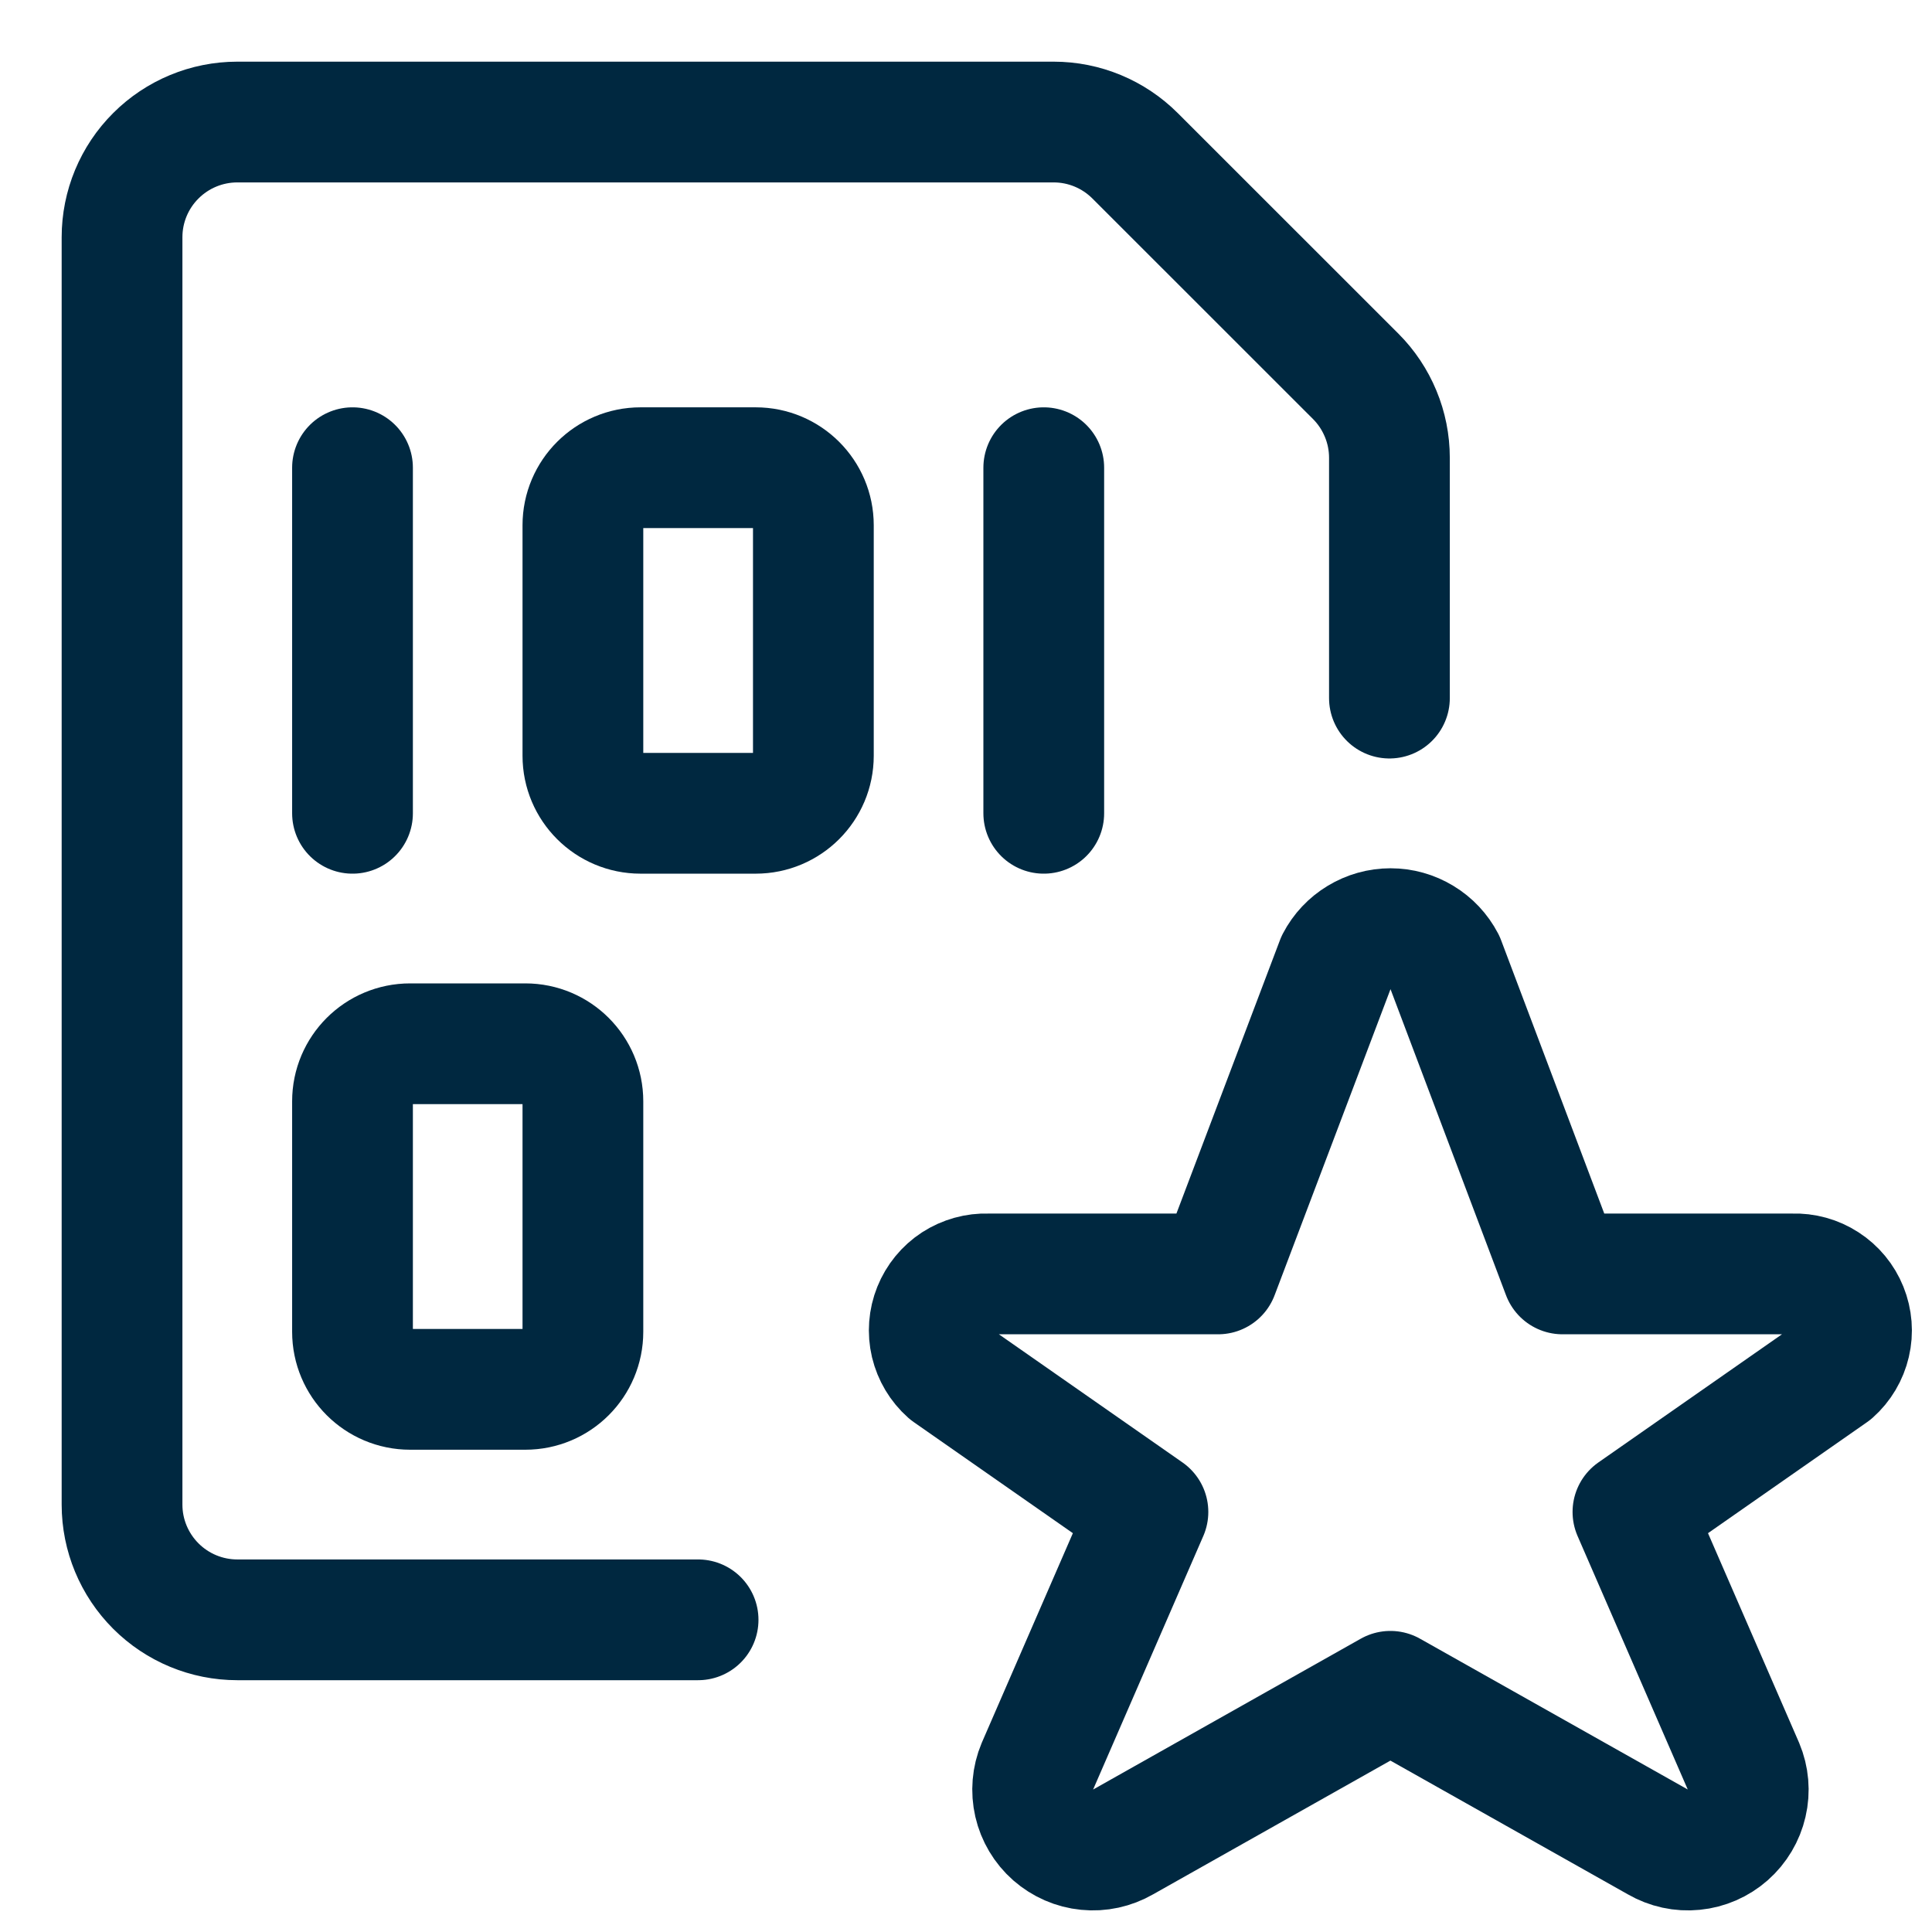
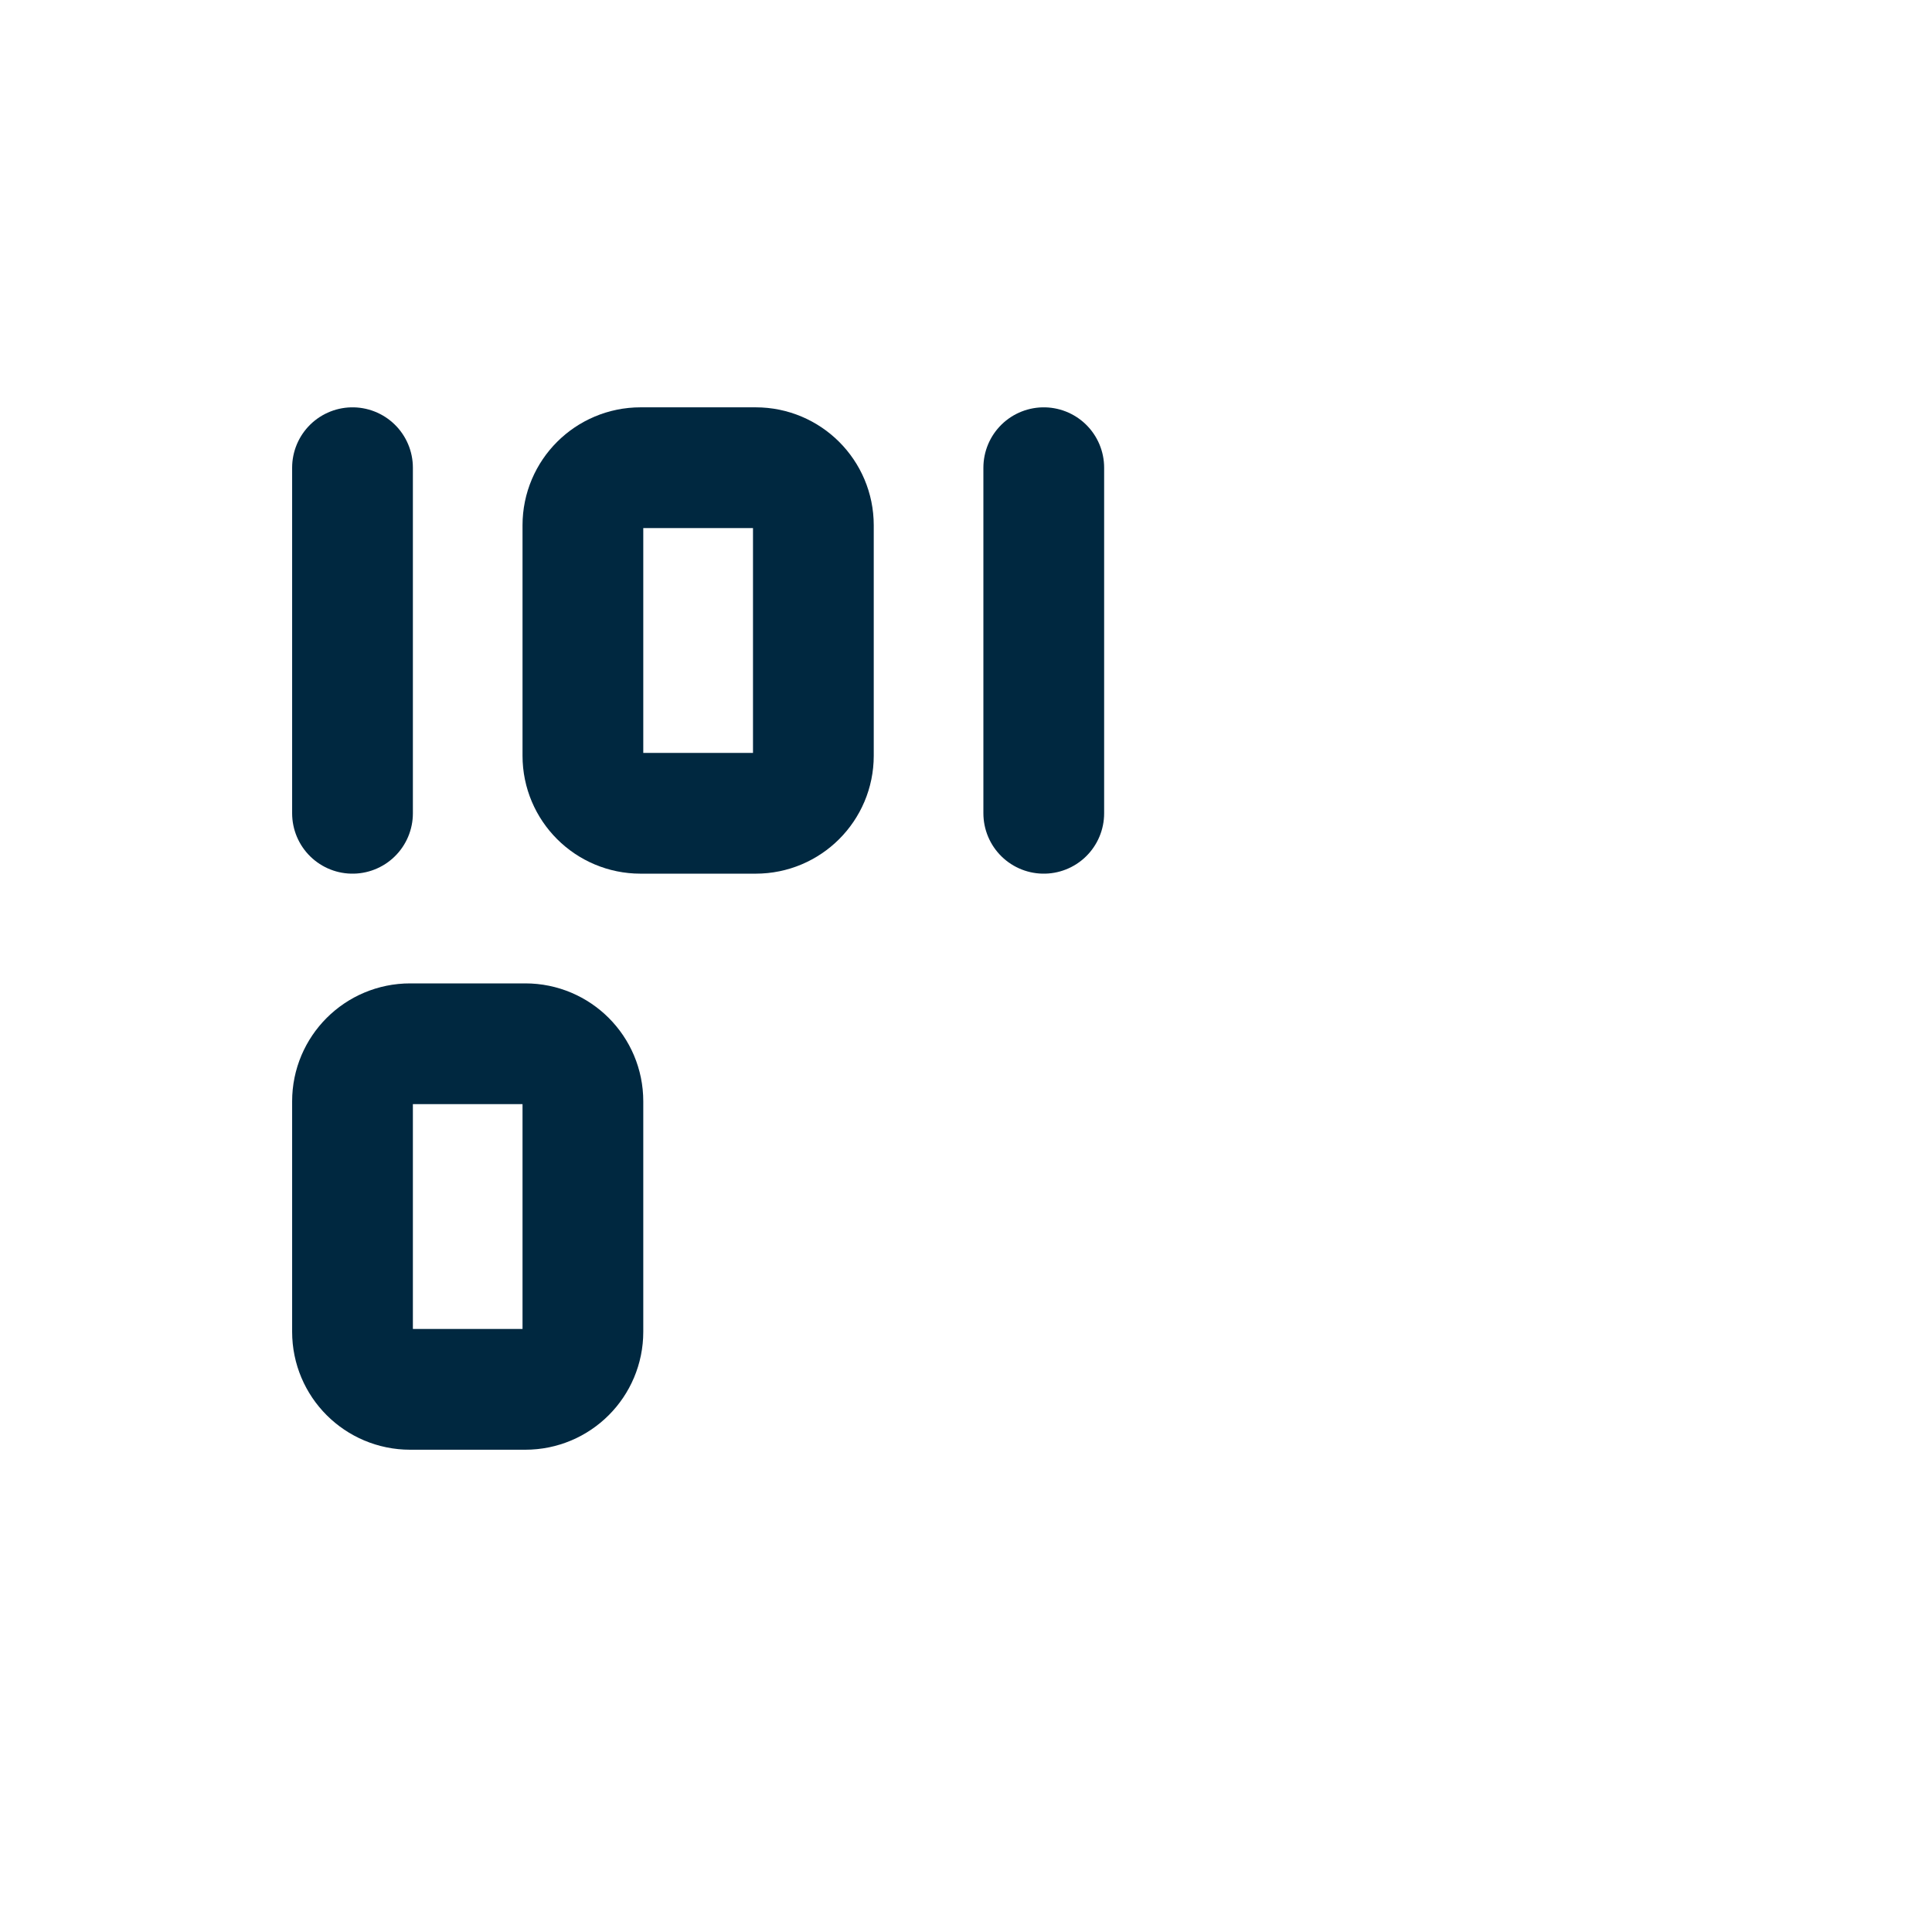
<svg xmlns="http://www.w3.org/2000/svg" width="24" height="24" viewBox="0 0 24 24" fill="none">
-   <path d="M17.945 11.943L19.41 15.825H22.272C22.416 15.82 22.559 15.859 22.68 15.938C22.801 16.016 22.895 16.13 22.949 16.264C23.003 16.398 23.015 16.546 22.982 16.686C22.949 16.827 22.874 16.954 22.766 17.05L20.285 18.782L21.659 21.943C21.72 22.088 21.734 22.248 21.698 22.401C21.663 22.553 21.581 22.691 21.463 22.795C21.346 22.898 21.198 22.963 21.042 22.978C20.886 22.994 20.729 22.959 20.594 22.881L17.272 21.01L13.952 22.881C13.816 22.959 13.659 22.994 13.503 22.978C13.347 22.963 13.2 22.898 13.082 22.795C12.964 22.691 12.882 22.553 12.847 22.401C12.812 22.248 12.825 22.088 12.886 21.943L14.26 18.782L11.779 17.05C11.671 16.954 11.596 16.828 11.562 16.687C11.529 16.547 11.54 16.399 11.594 16.265C11.648 16.131 11.741 16.017 11.862 15.938C11.983 15.86 12.125 15.82 12.27 15.825H15.132L16.602 11.943C16.666 11.82 16.763 11.717 16.881 11.646C17 11.574 17.135 11.536 17.274 11.536C17.412 11.536 17.548 11.574 17.666 11.646C17.784 11.717 17.881 11.82 17.945 11.943Z" stroke="#002840" stroke-width="1.5" stroke-linecap="round" stroke-linejoin="round" />
-   <path d="M8.672 20.122H2.948C2.568 20.122 2.204 19.971 1.936 19.703C1.667 19.434 1.516 19.07 1.516 18.691V2.947C1.516 2.567 1.667 2.203 1.936 1.935C2.204 1.667 2.568 1.516 2.948 1.516H13.089C13.469 1.516 13.832 1.667 14.101 1.936L16.841 4.675C16.974 4.808 17.079 4.966 17.151 5.14C17.223 5.313 17.26 5.499 17.26 5.687V8.672" stroke="#002840" stroke-width="1.5" stroke-linecap="round" stroke-linejoin="round" />
  <path d="M9.388 5.81H7.957C7.562 5.81 7.241 6.13 7.241 6.525V9.388C7.241 9.783 7.562 10.103 7.957 10.103H9.388C9.783 10.103 10.104 9.783 10.104 9.388V6.525C10.104 6.13 9.783 5.81 9.388 5.81Z" stroke="#002840" stroke-width="1.5" stroke-linecap="round" stroke-linejoin="round" />
  <path d="M4.379 5.81V10.103" stroke="#002840" stroke-width="1.5" stroke-linecap="round" stroke-linejoin="round" />
  <path d="M12.966 5.81V10.103" stroke="#002840" stroke-width="1.5" stroke-linecap="round" stroke-linejoin="round" />
  <path d="M6.526 12.966H5.095C4.699 12.966 4.379 13.286 4.379 13.681V16.544C4.379 16.939 4.699 17.259 5.095 17.259H6.526C6.921 17.259 7.241 16.939 7.241 16.544V13.681C7.241 13.286 6.921 12.966 6.526 12.966Z" stroke="#002840" stroke-width="1.5" stroke-linecap="round" stroke-linejoin="round" />
</svg>